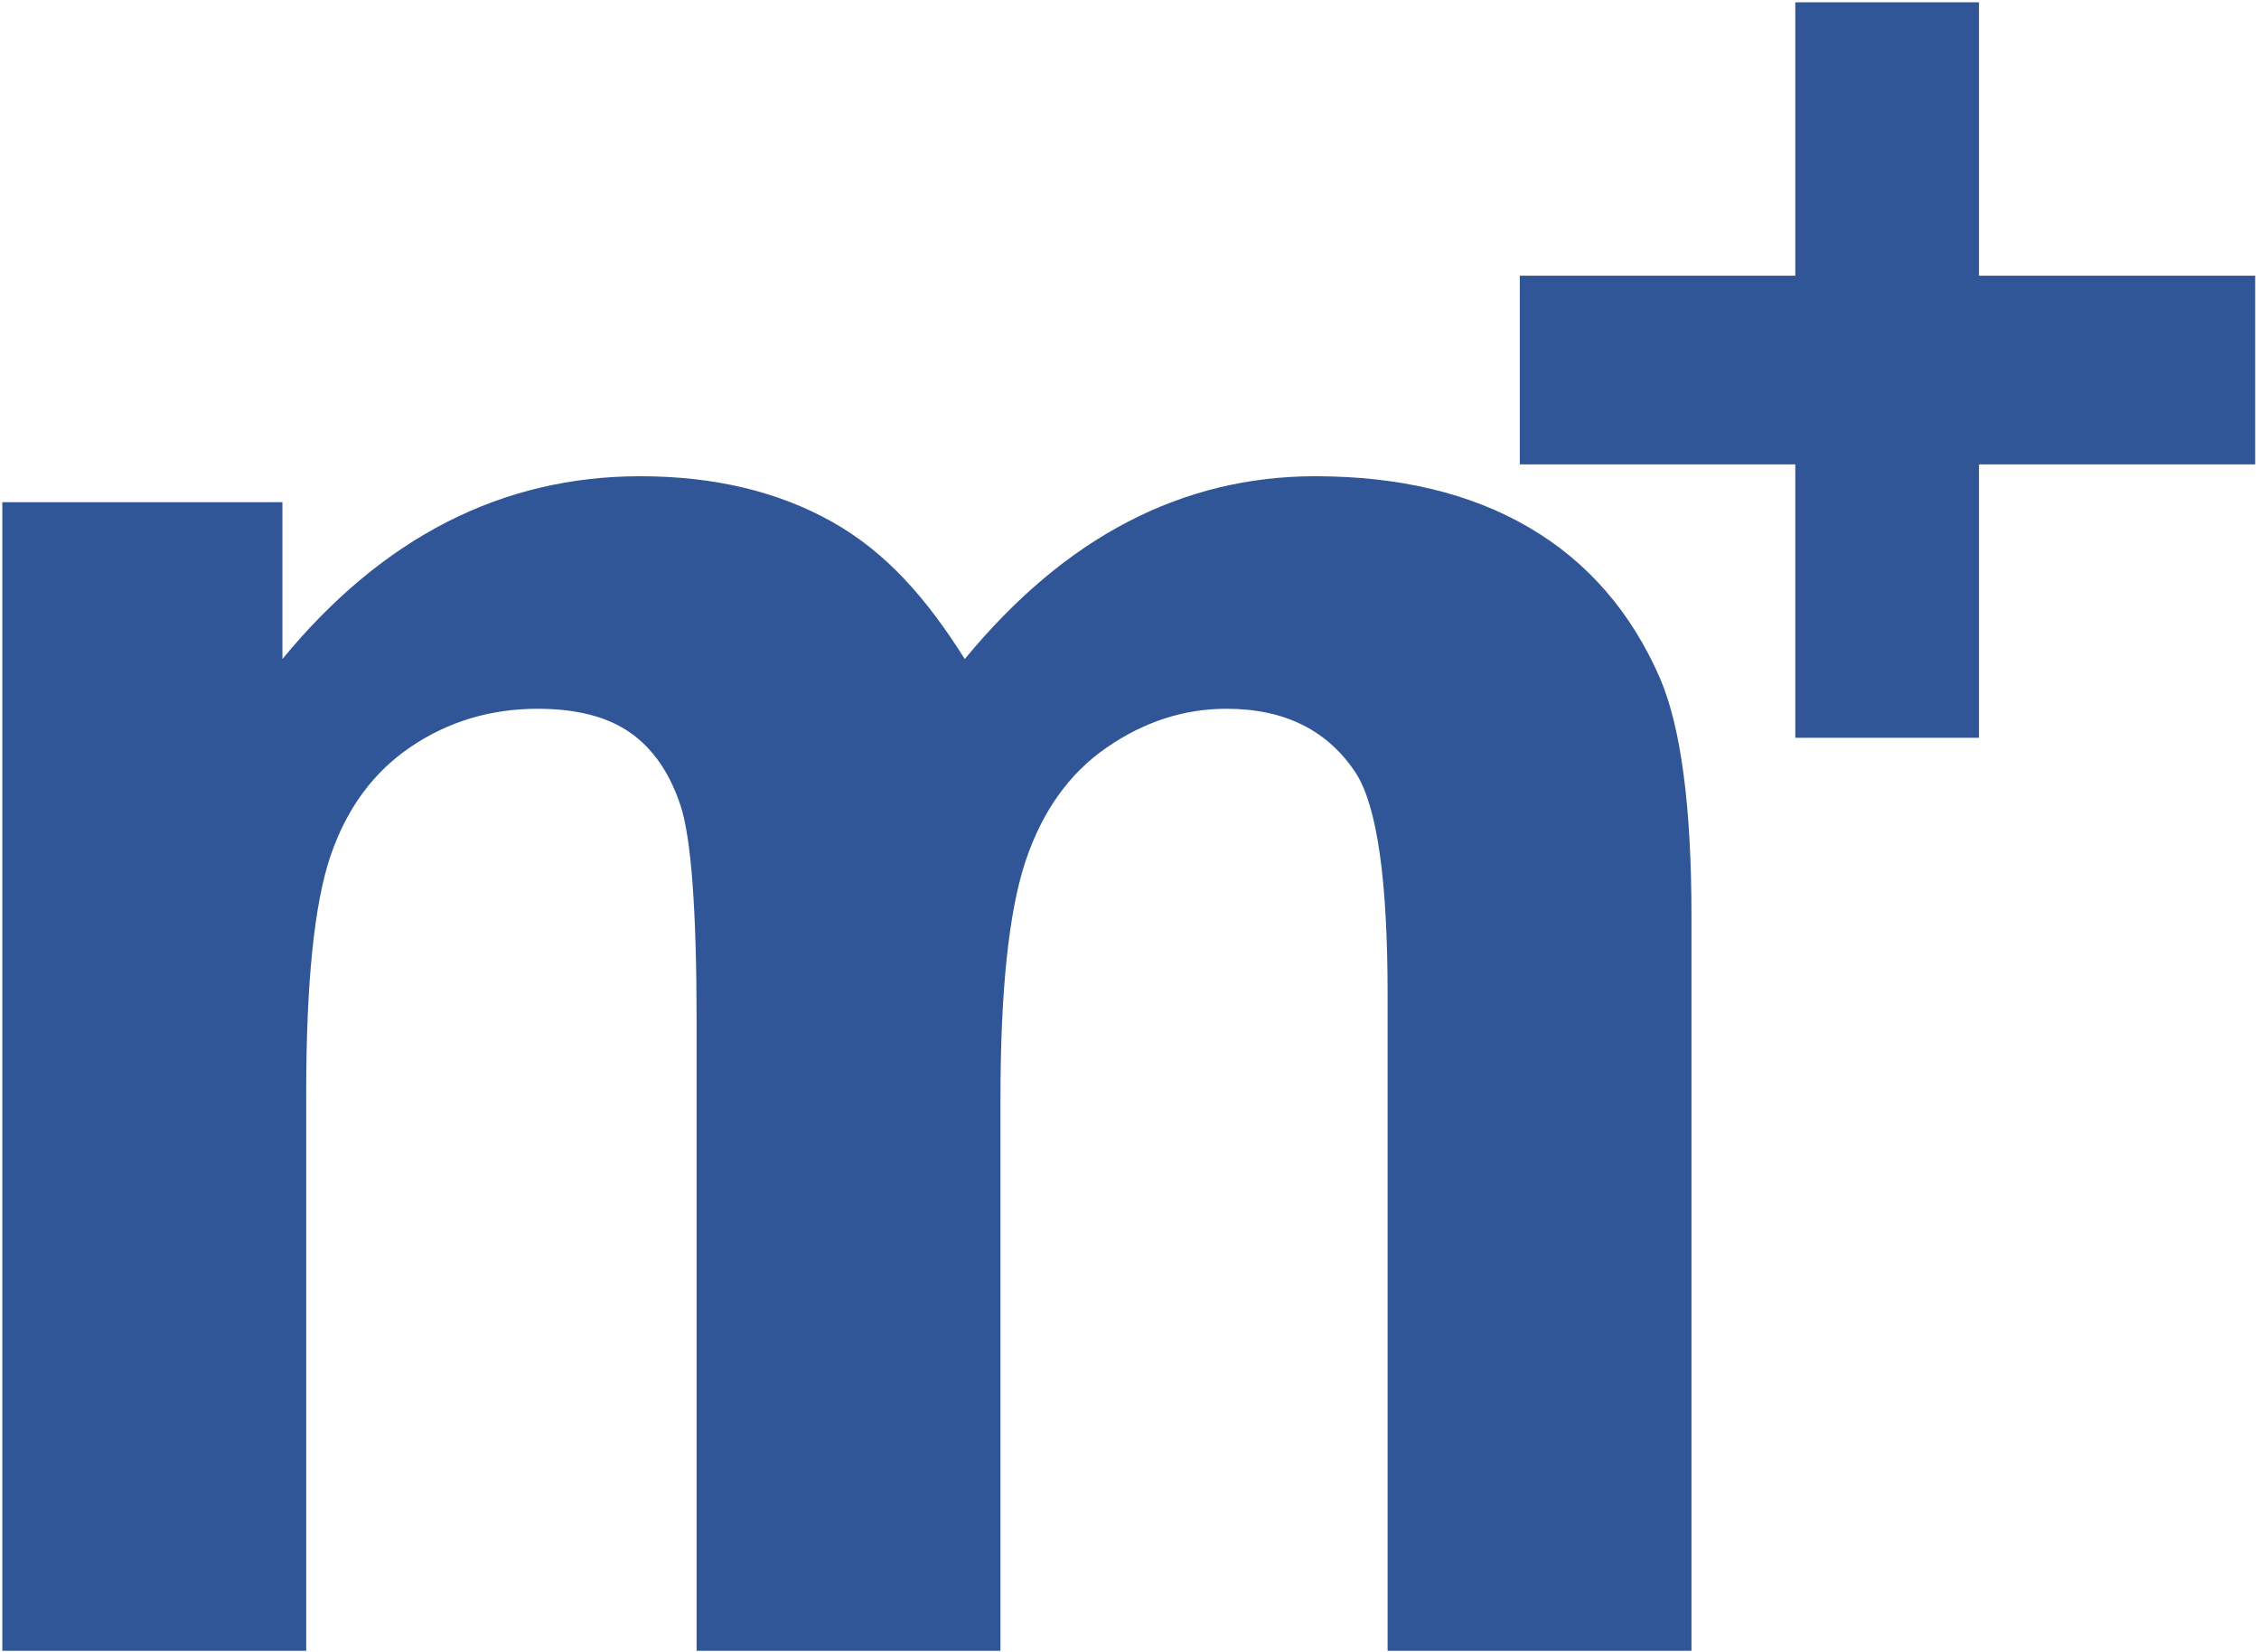
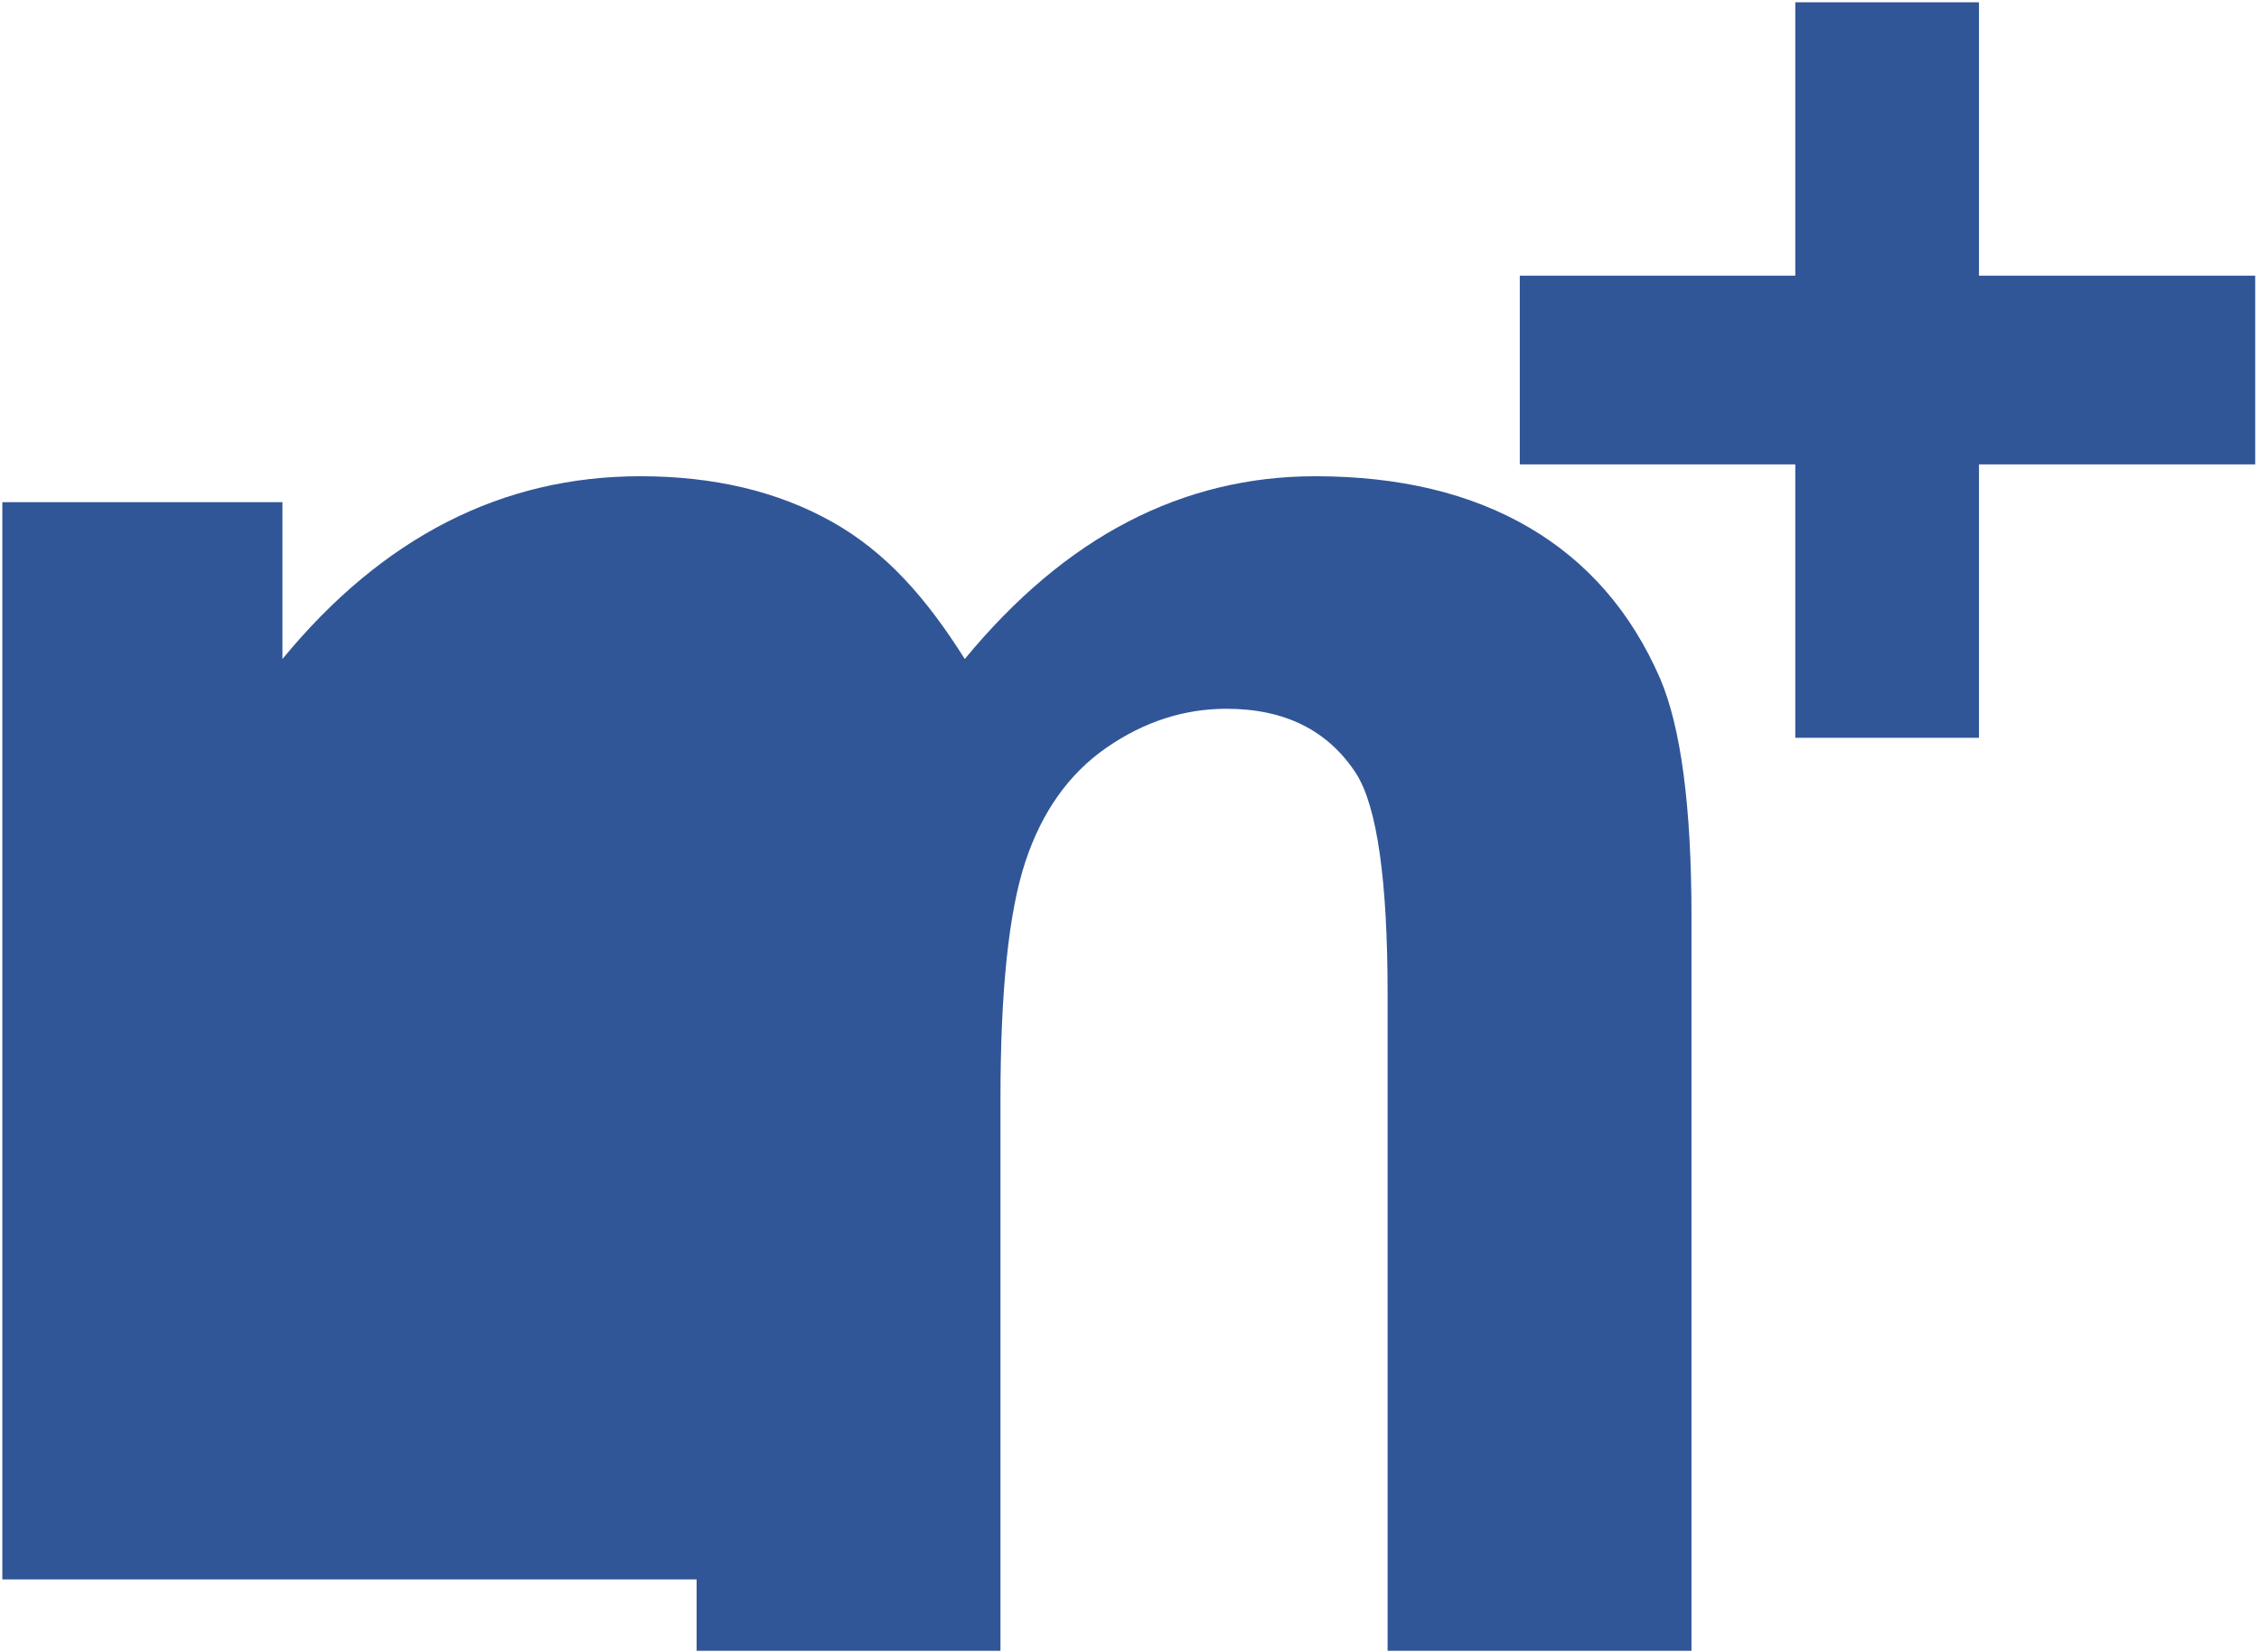
<svg xmlns="http://www.w3.org/2000/svg" width="510" height="373">
-   <path fill-rule="evenodd" fill="#305697" d="M446.781 104.831v61.714h-41.467v-61.714h-62.2V62.23h62.2V.516h41.467V62.23h62.362v42.601h-62.362Zm-71.986 48.327c4.719 11.07 7.08 28.973 7.08 53.711v165.772h-68.604V224.447c0-25.715-2.361-42.316-7.08-49.804-6.347-9.766-16.113-14.649-29.296-14.649-9.606 0-18.639 2.93-27.1 8.789-8.465 5.86-14.568 14.446-18.311 25.757-3.746 11.314-5.615 29.175-5.615 53.589v124.512h-68.603v-142.09c0-25.227-1.221-41.504-3.662-48.828-2.442-7.325-6.226-12.776-11.353-16.358-5.127-3.578-12.085-5.371-20.874-5.371-10.582 0-20.104 2.85-28.564 8.545-8.465 5.699-14.527 13.916-18.189 24.658-3.662 10.742-5.493 28.565-5.493 53.467v125.977H.527V113.363H63.76v35.401c22.621-27.504 49.56-41.26 80.81-41.26 16.602 0 31.006 3.418 43.213 10.254 12.207 6.836 21.317 17.174 30.029 31.006 11.391-13.832 23.682-24.17 36.866-31.006 13.183-6.836 27.26-10.254 42.236-10.254 19.043 0 35.156 3.868 48.34 11.597 13.183 7.732 23.029 19.085 29.541 34.057Z" />
+   <path fill-rule="evenodd" fill="#305697" d="M446.781 104.831v61.714h-41.467v-61.714h-62.2V62.23h62.2V.516h41.467V62.23h62.362v42.601h-62.362Zm-71.986 48.327c4.719 11.07 7.08 28.973 7.08 53.711v165.772h-68.604V224.447c0-25.715-2.361-42.316-7.08-49.804-6.347-9.766-16.113-14.649-29.296-14.649-9.606 0-18.639 2.93-27.1 8.789-8.465 5.86-14.568 14.446-18.311 25.757-3.746 11.314-5.615 29.175-5.615 53.589v124.512h-68.603v-142.09v125.977H.527V113.363H63.76v35.401c22.621-27.504 49.56-41.26 80.81-41.26 16.602 0 31.006 3.418 43.213 10.254 12.207 6.836 21.317 17.174 30.029 31.006 11.391-13.832 23.682-24.17 36.866-31.006 13.183-6.836 27.26-10.254 42.236-10.254 19.043 0 35.156 3.868 48.34 11.597 13.183 7.732 23.029 19.085 29.541 34.057Z" />
</svg>